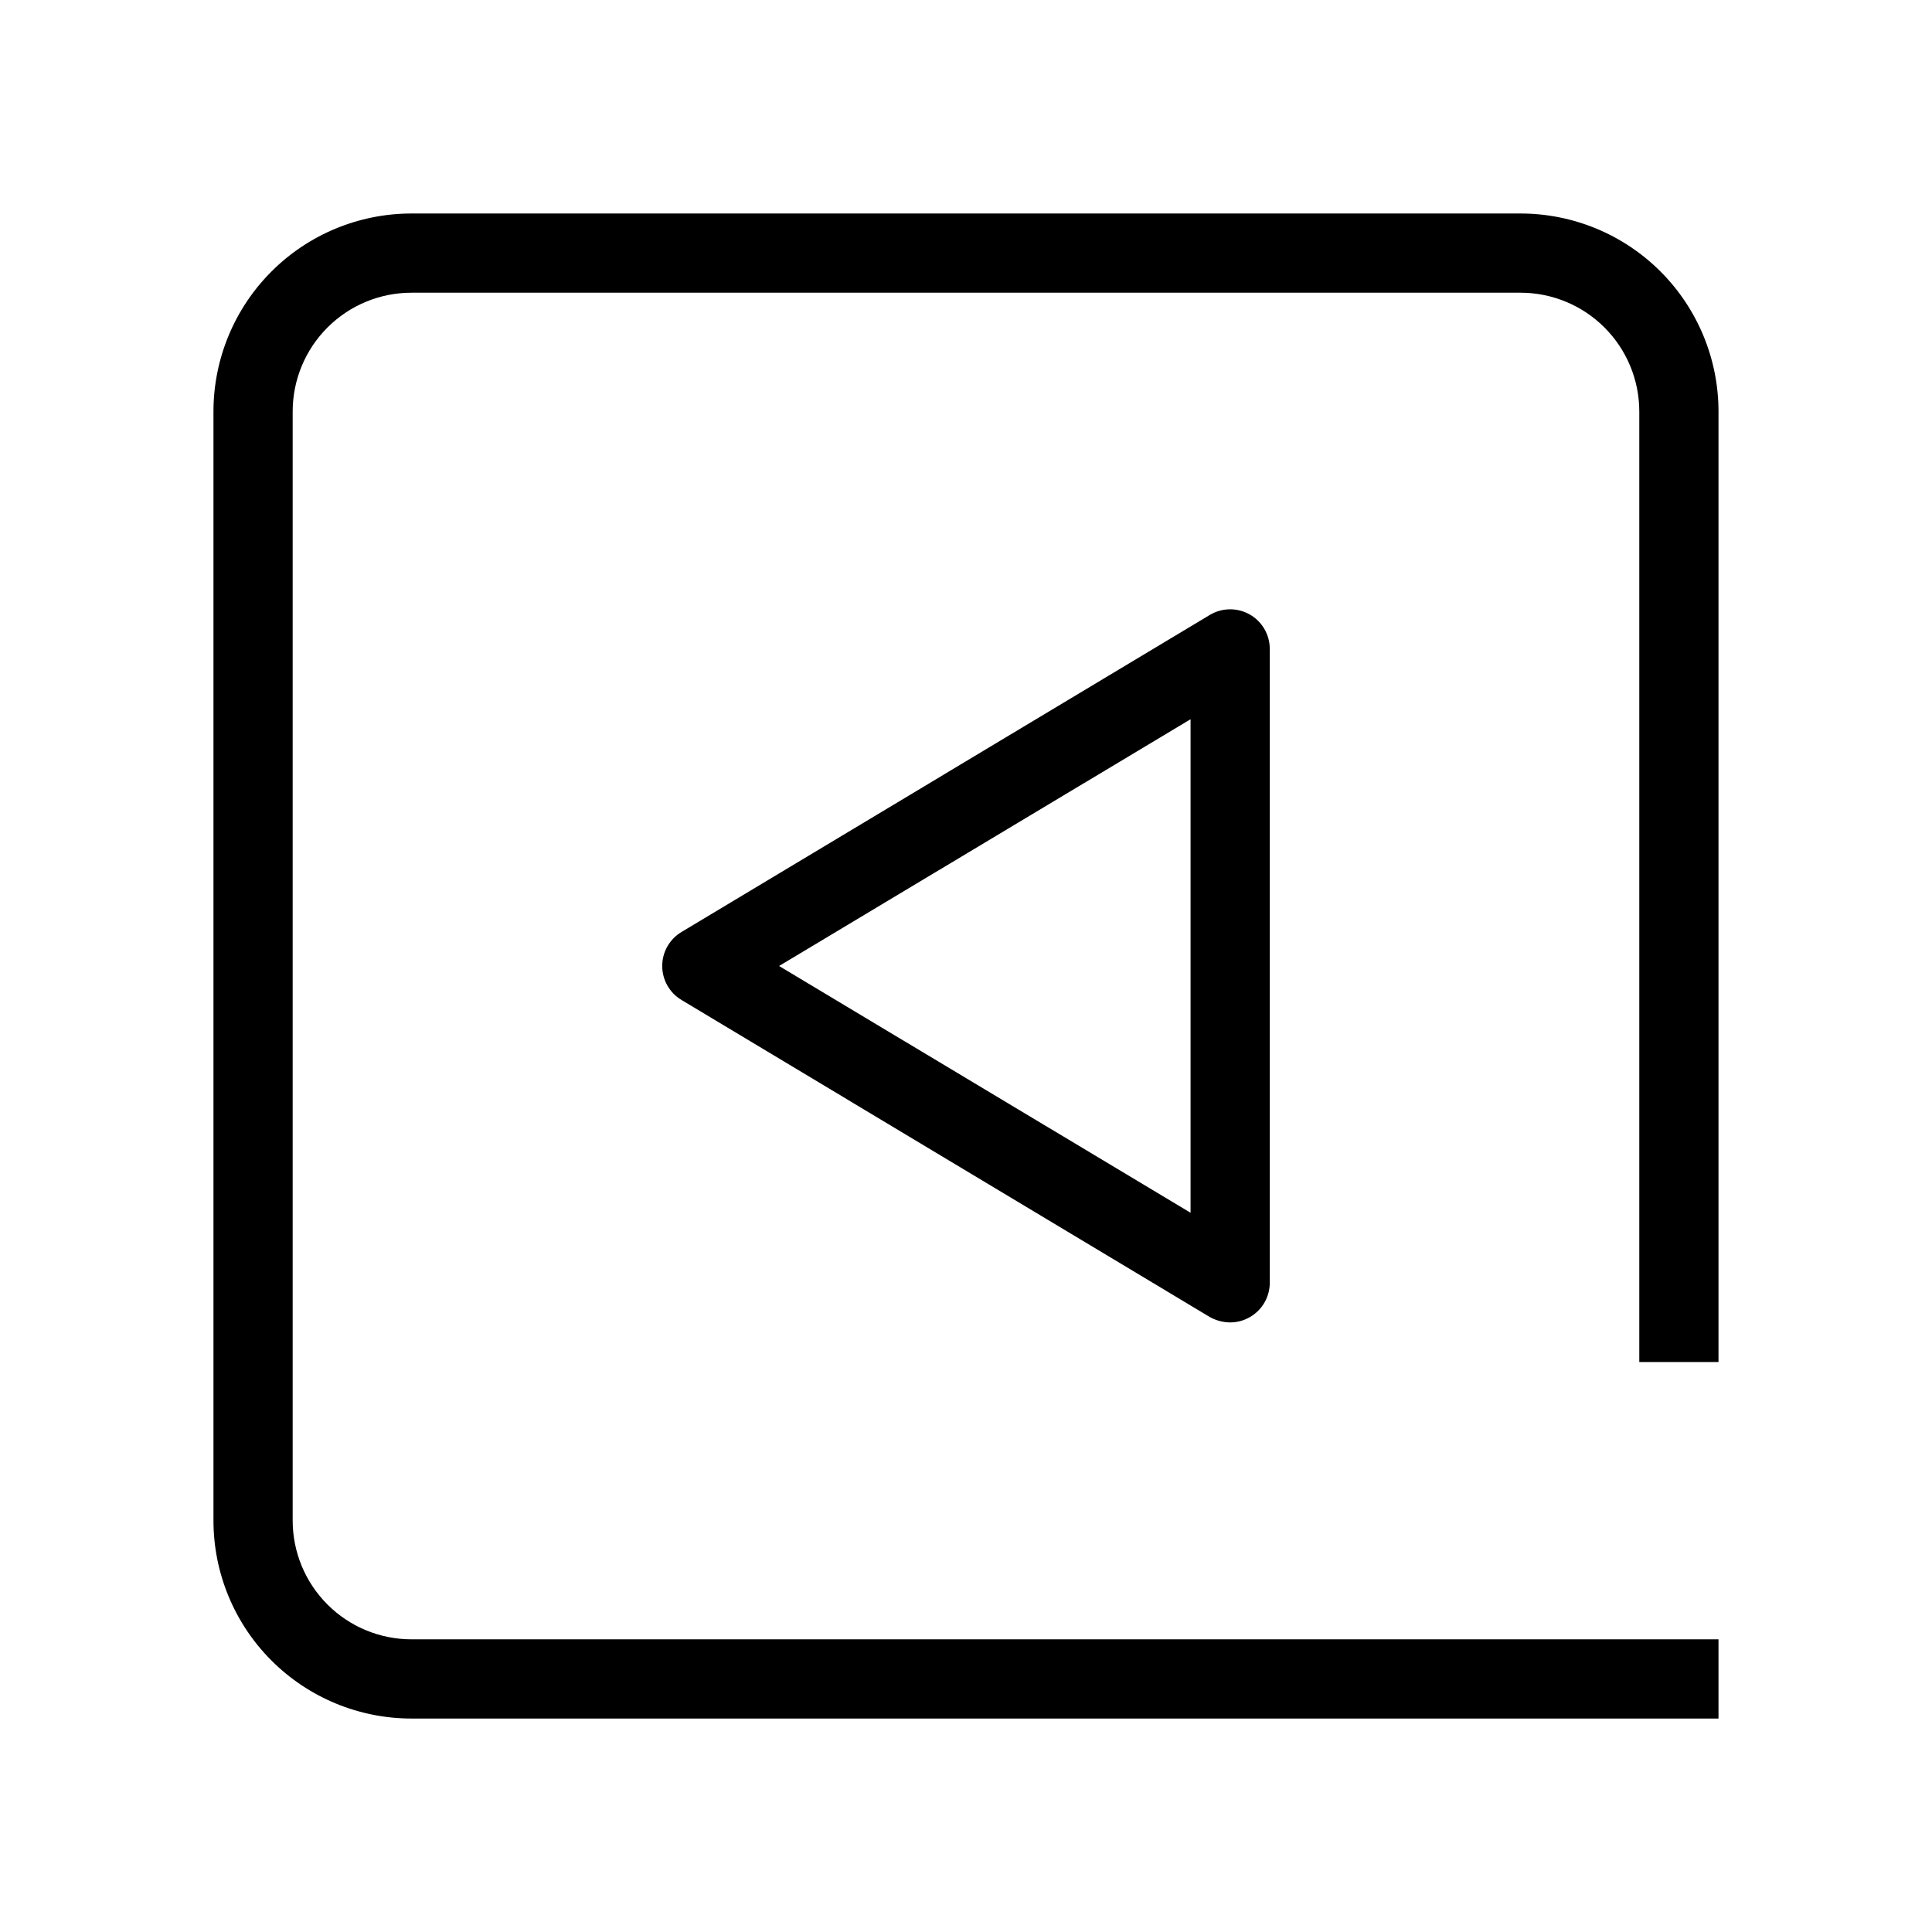
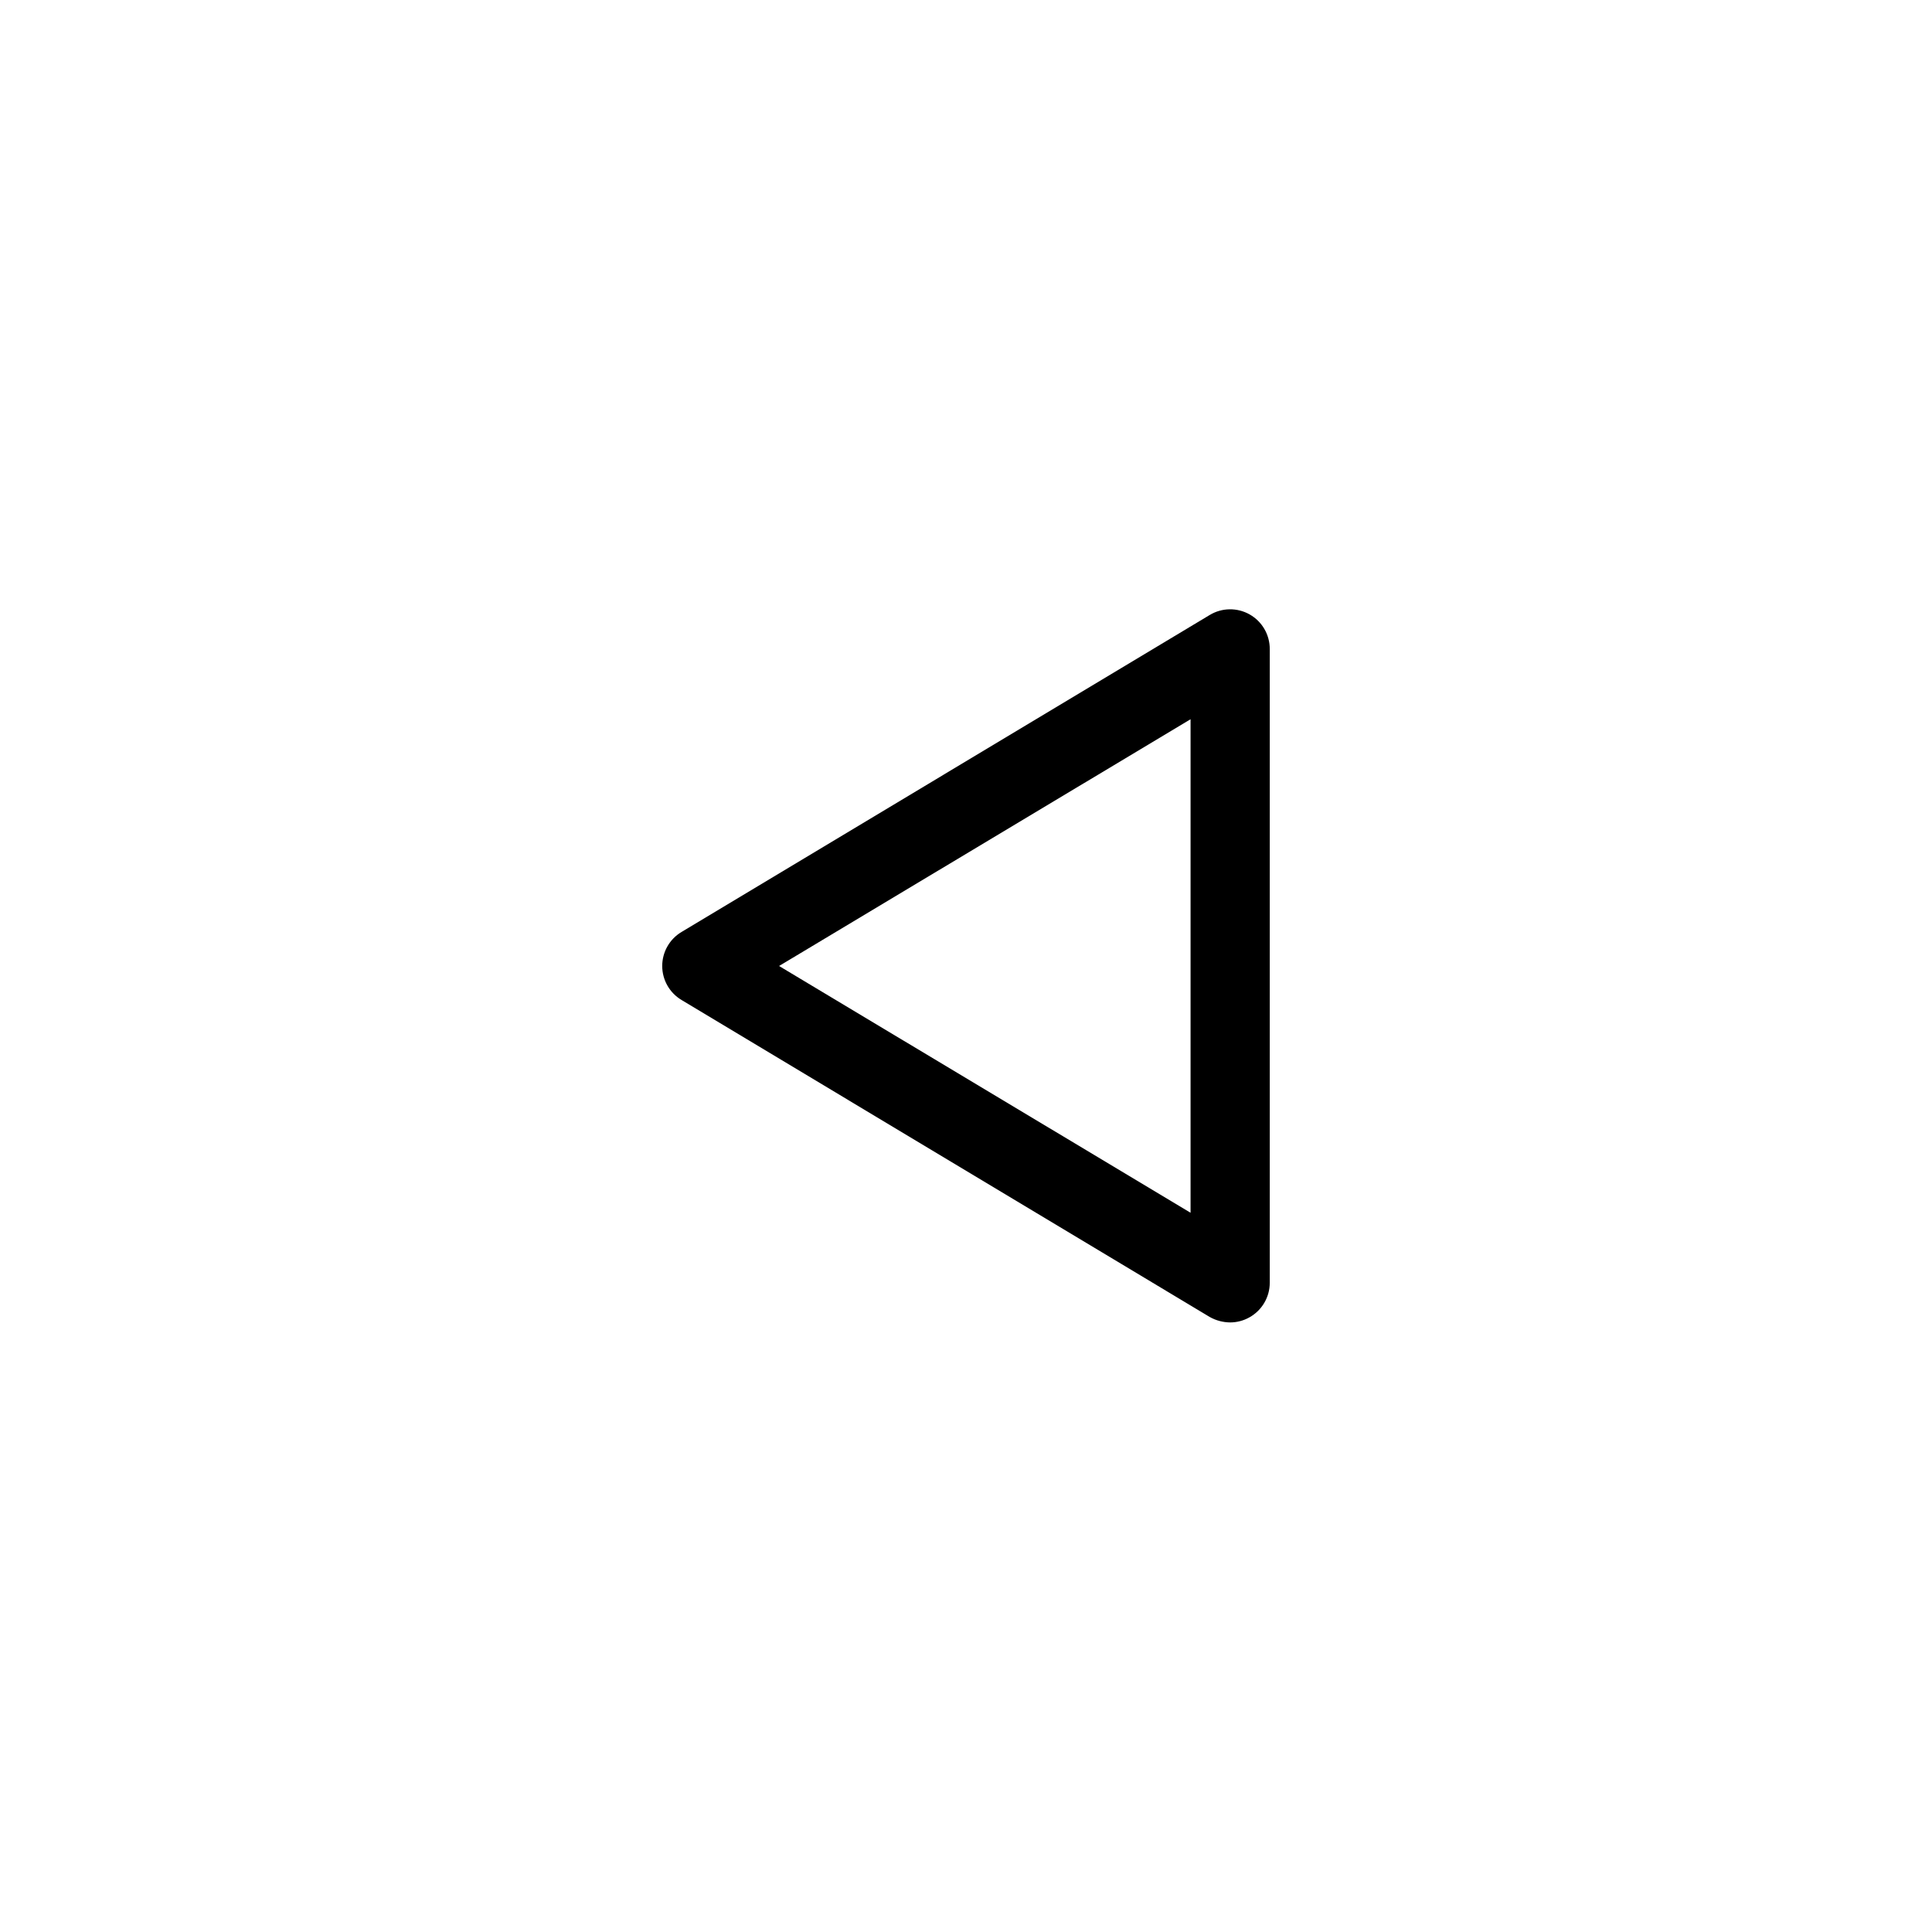
<svg xmlns="http://www.w3.org/2000/svg" fill="#000000" width="800px" height="800px" version="1.1" viewBox="144 144 512 512">
  <g>
-     <path d="m599.42 504.96v-251.9c0-13.918-5.527-27.27-15.371-37.109-9.84-9.844-23.188-15.371-37.109-15.371h-293.89c-13.918 0-27.27 5.527-37.109 15.371-9.844 9.84-15.371 23.191-15.371 37.109v293.89c0 13.922 5.527 27.27 15.371 37.109 9.84 9.844 23.191 15.371 37.109 15.371h346.37v-20.992h-346.37c-8.352 0-16.359-3.316-22.266-9.223-5.906-5.902-9.223-13.914-9.223-22.266v-293.89c0-8.352 3.316-16.359 9.223-22.266s13.914-9.223 22.266-9.223h293.89c8.352 0 16.363 3.316 22.266 9.223 5.906 5.906 9.223 13.914 9.223 22.266v251.9z" />
-     <path d="m464.55 307-139.91 83.969h-0.004c-3.188 1.891-5.141 5.32-5.141 9.027 0 3.703 1.953 7.133 5.141 9.023l139.91 83.969h0.004c1.664 0.949 3.543 1.453 5.457 1.469 1.801-0.004 3.574-0.473 5.141-1.363 3.301-1.855 5.348-5.344 5.356-9.133v-167.93c0.02-3.805-2.016-7.324-5.328-9.199-3.312-1.871-7.379-1.809-10.625 0.172zm-5.039 158.39-109.05-65.391 109.05-65.391z" />
+     <path d="m464.55 307-139.91 83.969h-0.004c-3.188 1.891-5.141 5.32-5.141 9.027 0 3.703 1.953 7.133 5.141 9.023l139.91 83.969c1.664 0.949 3.543 1.453 5.457 1.469 1.801-0.004 3.574-0.473 5.141-1.363 3.301-1.855 5.348-5.344 5.356-9.133v-167.93c0.02-3.805-2.016-7.324-5.328-9.199-3.312-1.871-7.379-1.809-10.625 0.172zm-5.039 158.39-109.05-65.391 109.05-65.391z" />
  </g>
</svg>